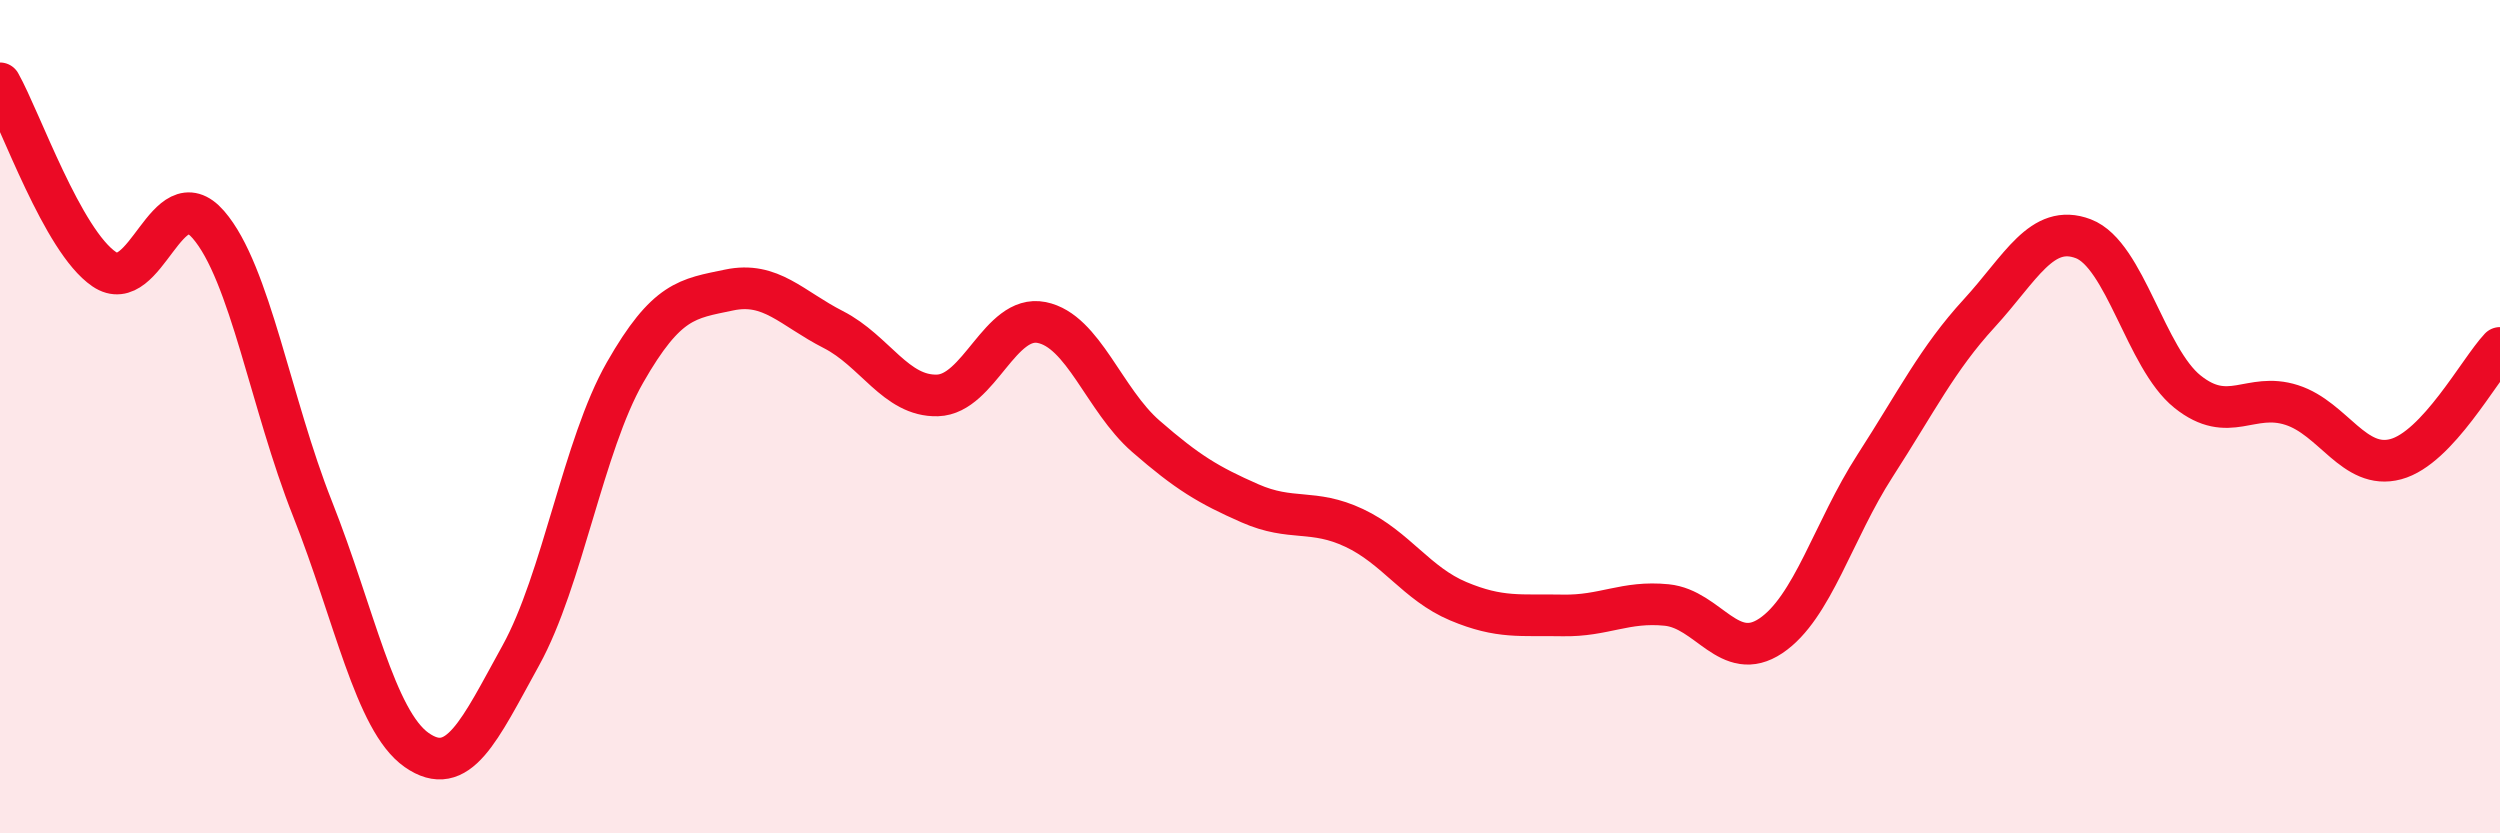
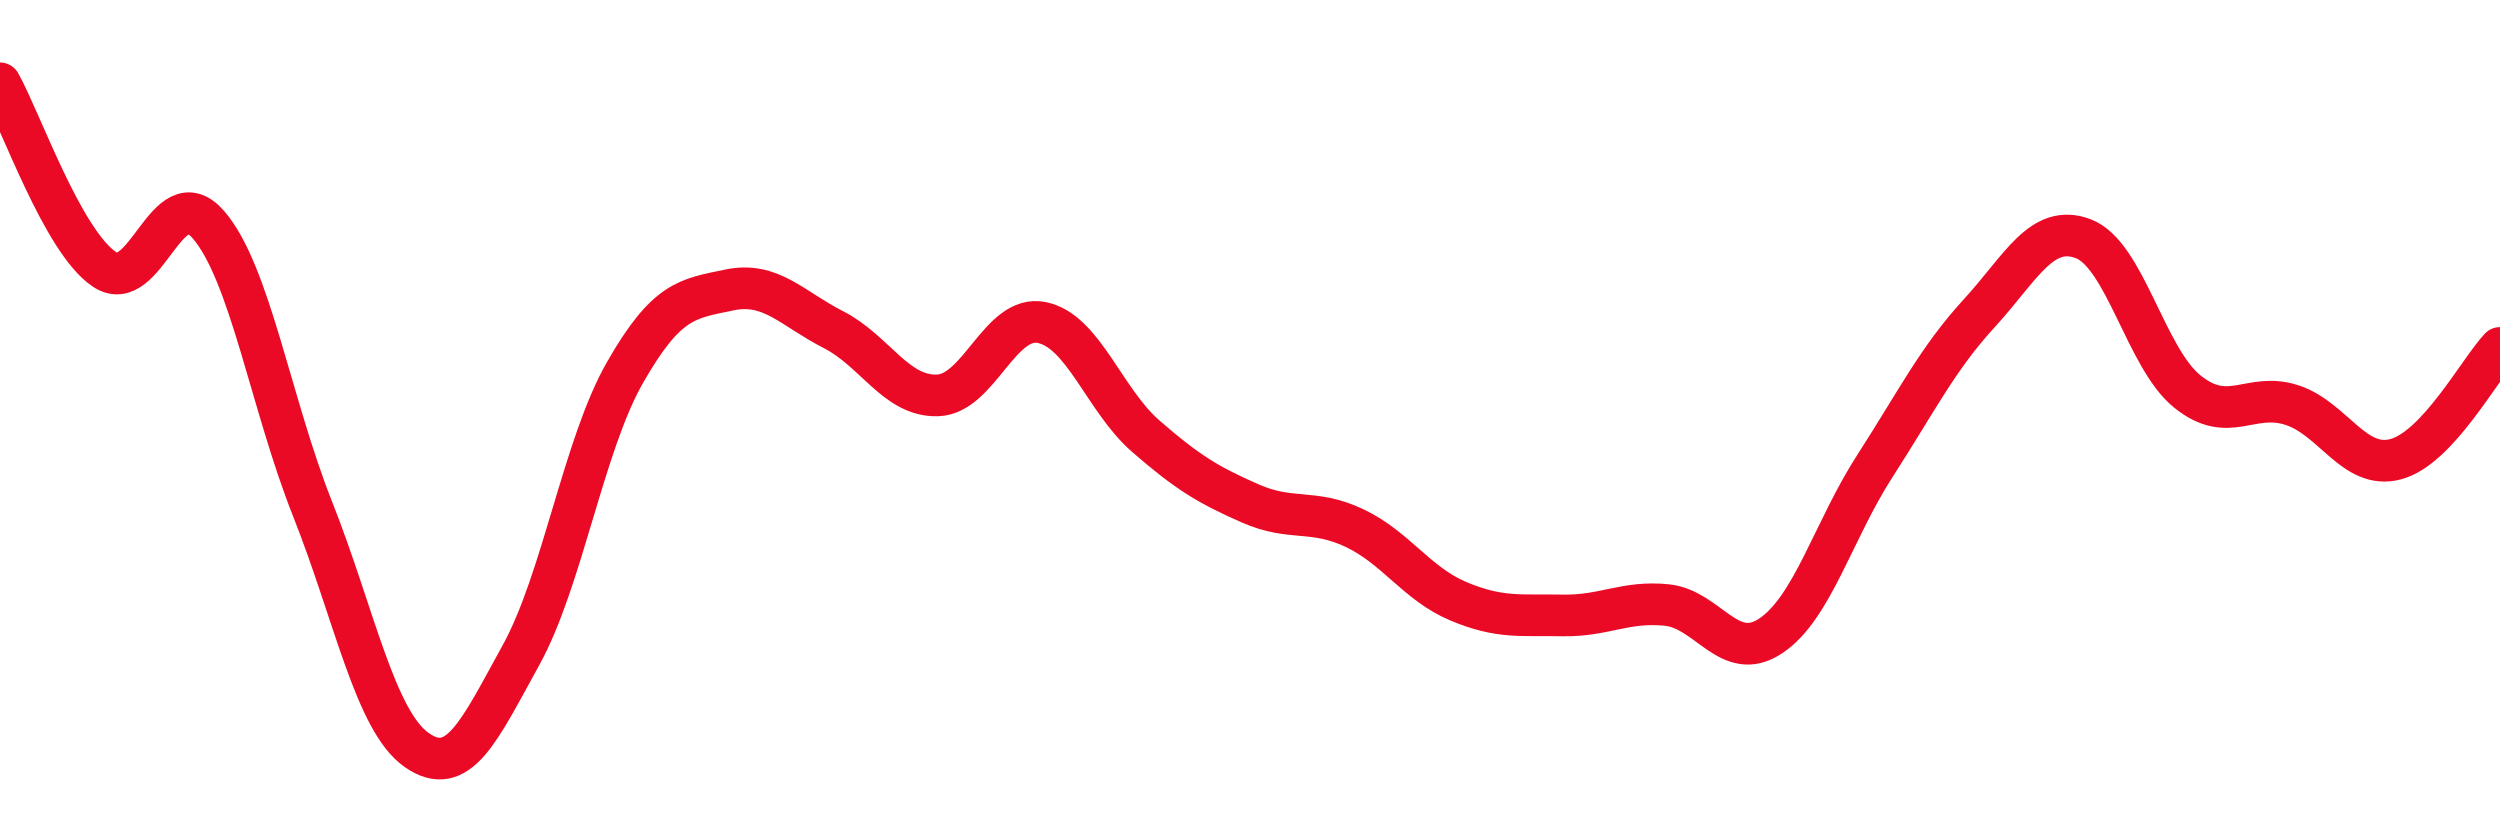
<svg xmlns="http://www.w3.org/2000/svg" width="60" height="20" viewBox="0 0 60 20">
-   <path d="M 0,2 C 0.5,2.89 1.5,5.78 2.5,6.46 C 3.5,7.14 4,4.24 5,5.39 C 6,6.54 6.5,9.69 7.5,12.21 C 8.5,14.73 9,17.3 10,18 C 11,18.7 11.5,17.54 12.5,15.73 C 13.5,13.92 14,10.69 15,8.94 C 16,7.19 16.5,7.17 17.5,6.96 C 18.5,6.75 19,7.4 20,7.91 C 21,8.42 21.5,9.52 22.5,9.49 C 23.5,9.46 24,7.54 25,7.74 C 26,7.94 26.5,9.6 27.5,10.47 C 28.5,11.34 29,11.64 30,12.08 C 31,12.52 31.5,12.2 32.5,12.67 C 33.5,13.14 34,14.01 35,14.43 C 36,14.85 36.5,14.75 37.5,14.77 C 38.5,14.79 39,14.42 40,14.52 C 41,14.62 41.5,15.93 42.5,15.26 C 43.5,14.59 44,12.73 45,11.18 C 46,9.63 46.5,8.61 47.5,7.52 C 48.5,6.43 49,5.35 50,5.73 C 51,6.11 51.5,8.6 52.5,9.4 C 53.5,10.2 54,9.4 55,9.72 C 56,10.04 56.5,11.29 57.5,11.02 C 58.5,10.75 59.5,8.88 60,8.35L60 20L0 20Z" fill="#EB0A25" opacity="0.1" stroke-linecap="round" stroke-linejoin="round" />
  <path d="M 0,2 C 0.5,2.89 1.5,5.78 2.5,6.46 C 3.5,7.14 4,4.24 5,5.39 C 6,6.54 6.5,9.69 7.5,12.21 C 8.5,14.73 9,17.3 10,18 C 11,18.7 11.5,17.54 12.5,15.73 C 13.5,13.92 14,10.69 15,8.94 C 16,7.19 16.5,7.17 17.5,6.96 C 18.5,6.75 19,7.4 20,7.91 C 21,8.42 21.5,9.52 22.5,9.49 C 23.5,9.46 24,7.54 25,7.74 C 26,7.94 26.5,9.6 27.5,10.47 C 28.5,11.34 29,11.64 30,12.08 C 31,12.52 31.5,12.2 32.5,12.67 C 33.5,13.14 34,14.01 35,14.43 C 36,14.85 36.5,14.75 37.5,14.77 C 38.5,14.79 39,14.42 40,14.52 C 41,14.62 41.5,15.93 42.5,15.26 C 43.5,14.59 44,12.73 45,11.18 C 46,9.63 46.5,8.61 47.5,7.52 C 48.5,6.43 49,5.35 50,5.73 C 51,6.11 51.5,8.6 52.5,9.4 C 53.5,10.2 54,9.4 55,9.72 C 56,10.04 56.5,11.29 57.5,11.02 C 58.5,10.75 59.5,8.88 60,8.35" stroke="#EB0A25" stroke-width="1" fill="none" stroke-linecap="round" stroke-linejoin="round" />
</svg>